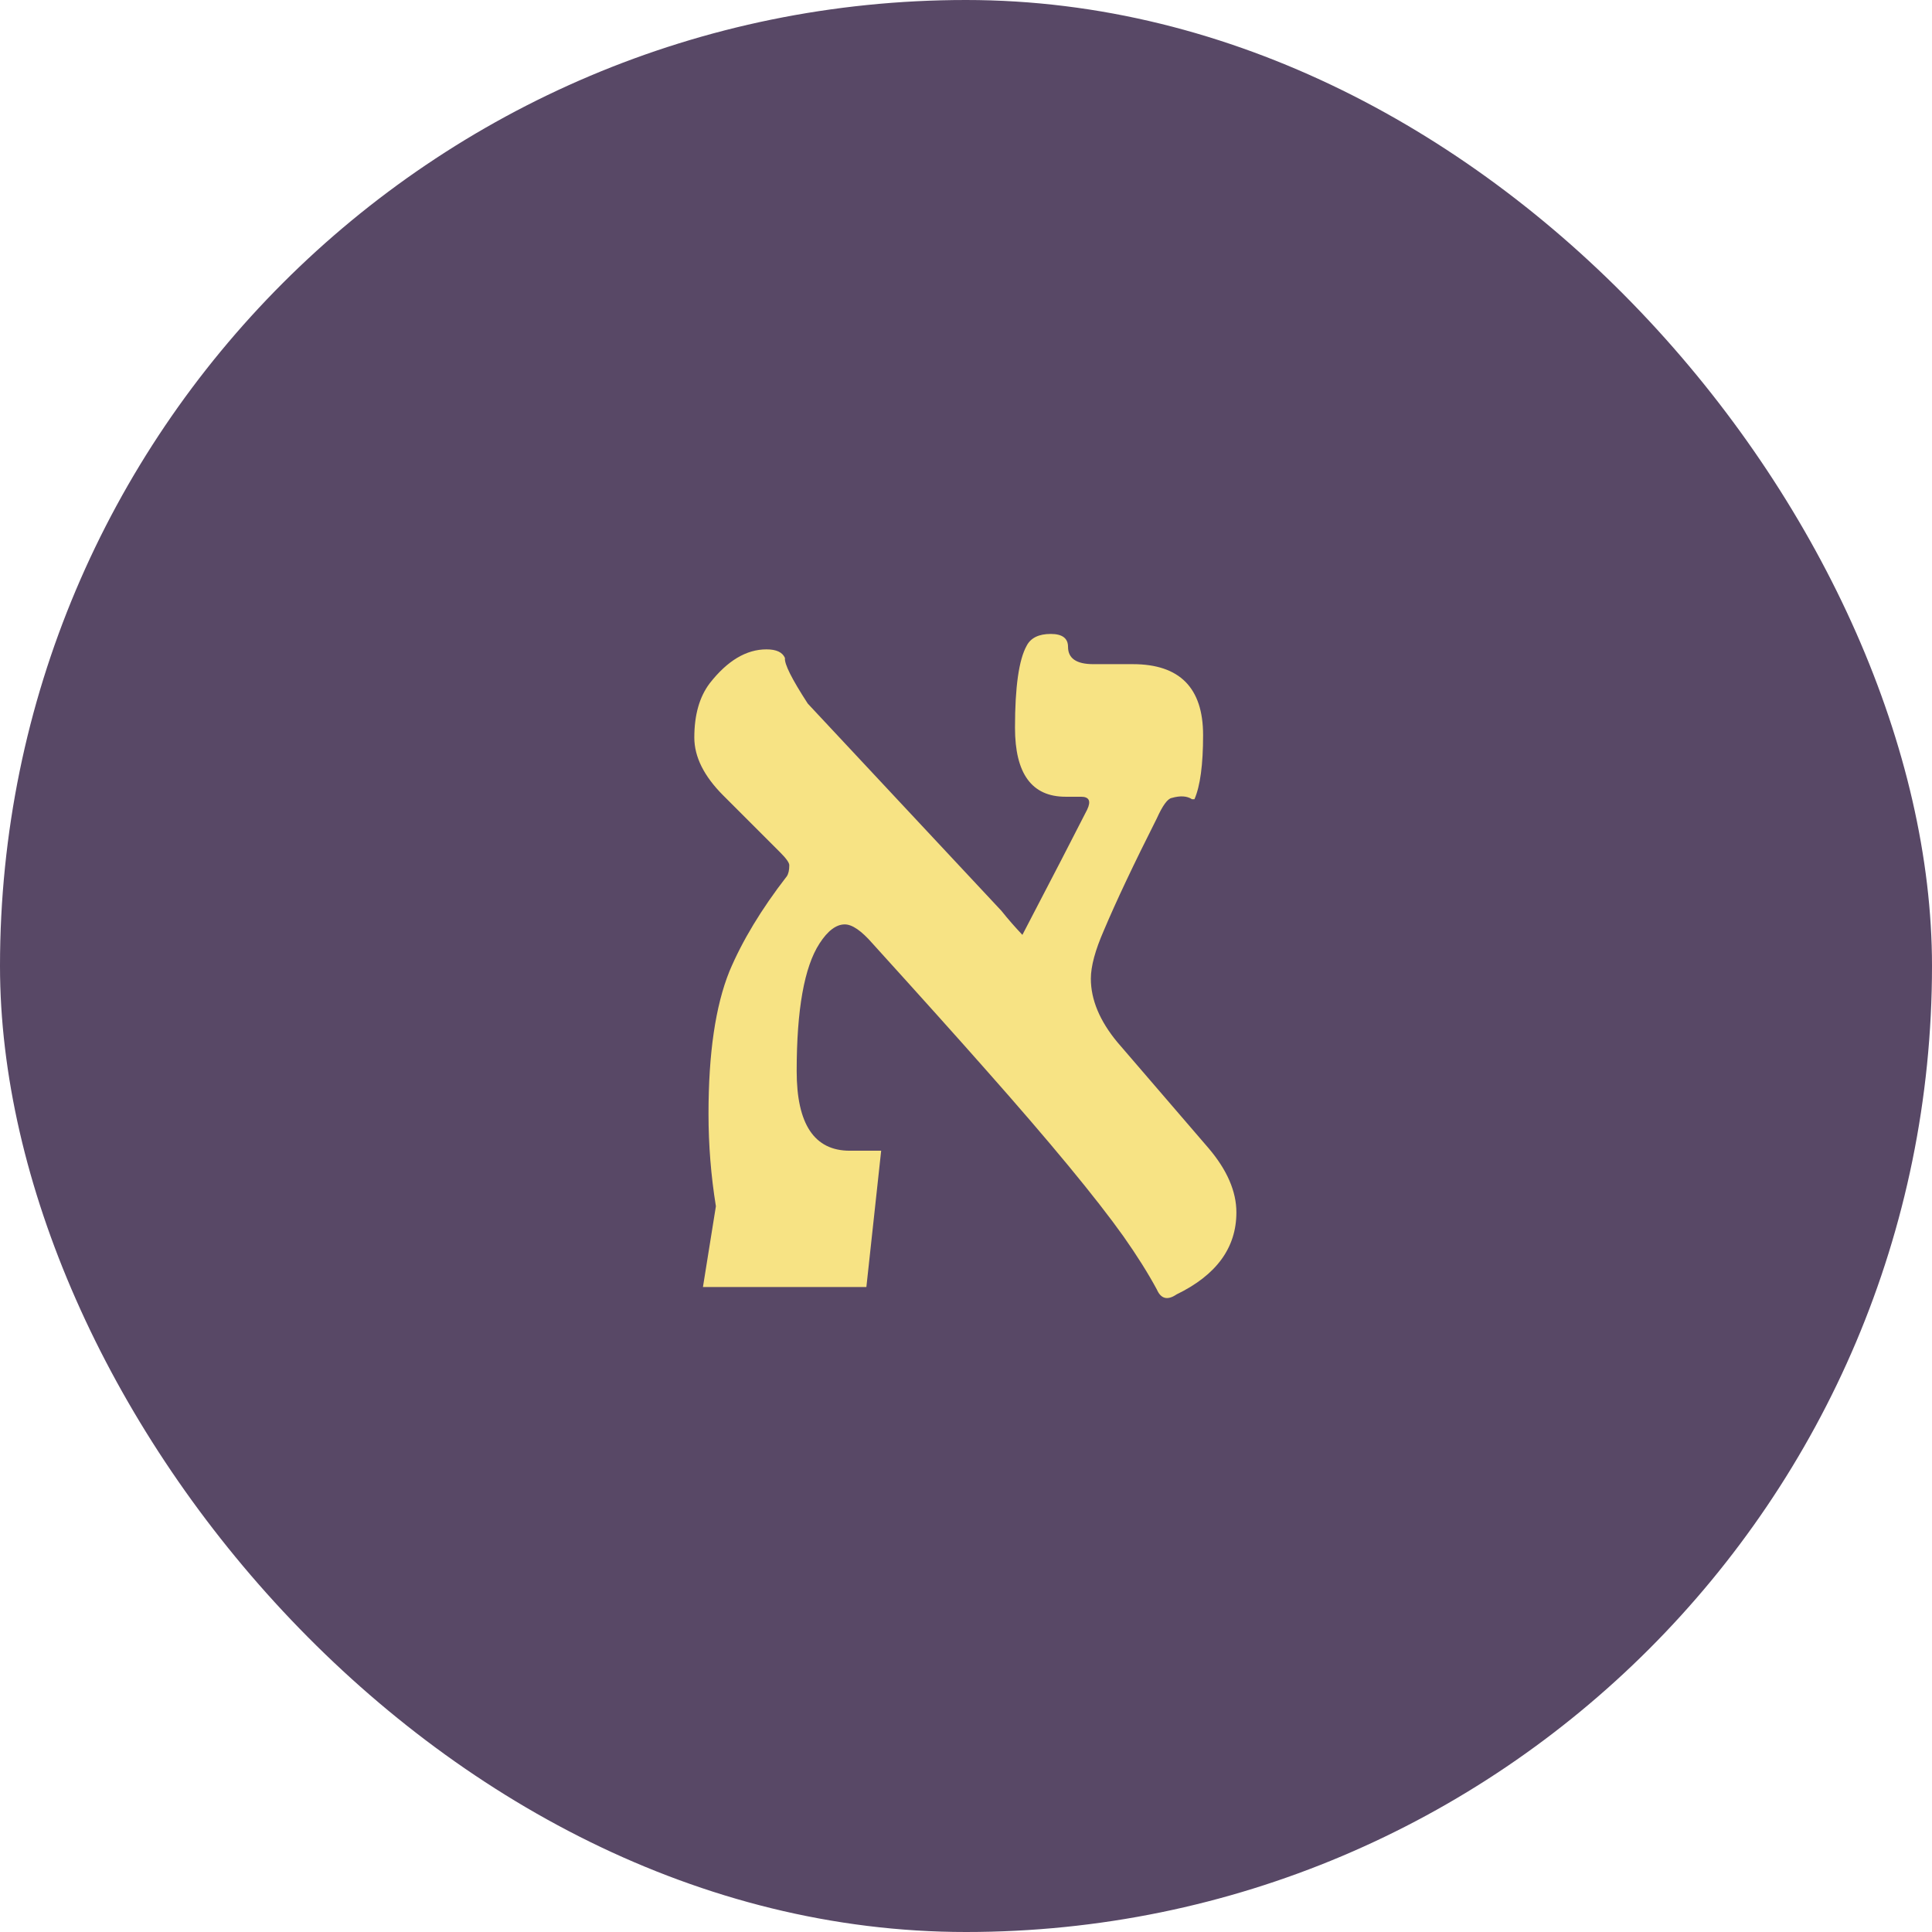
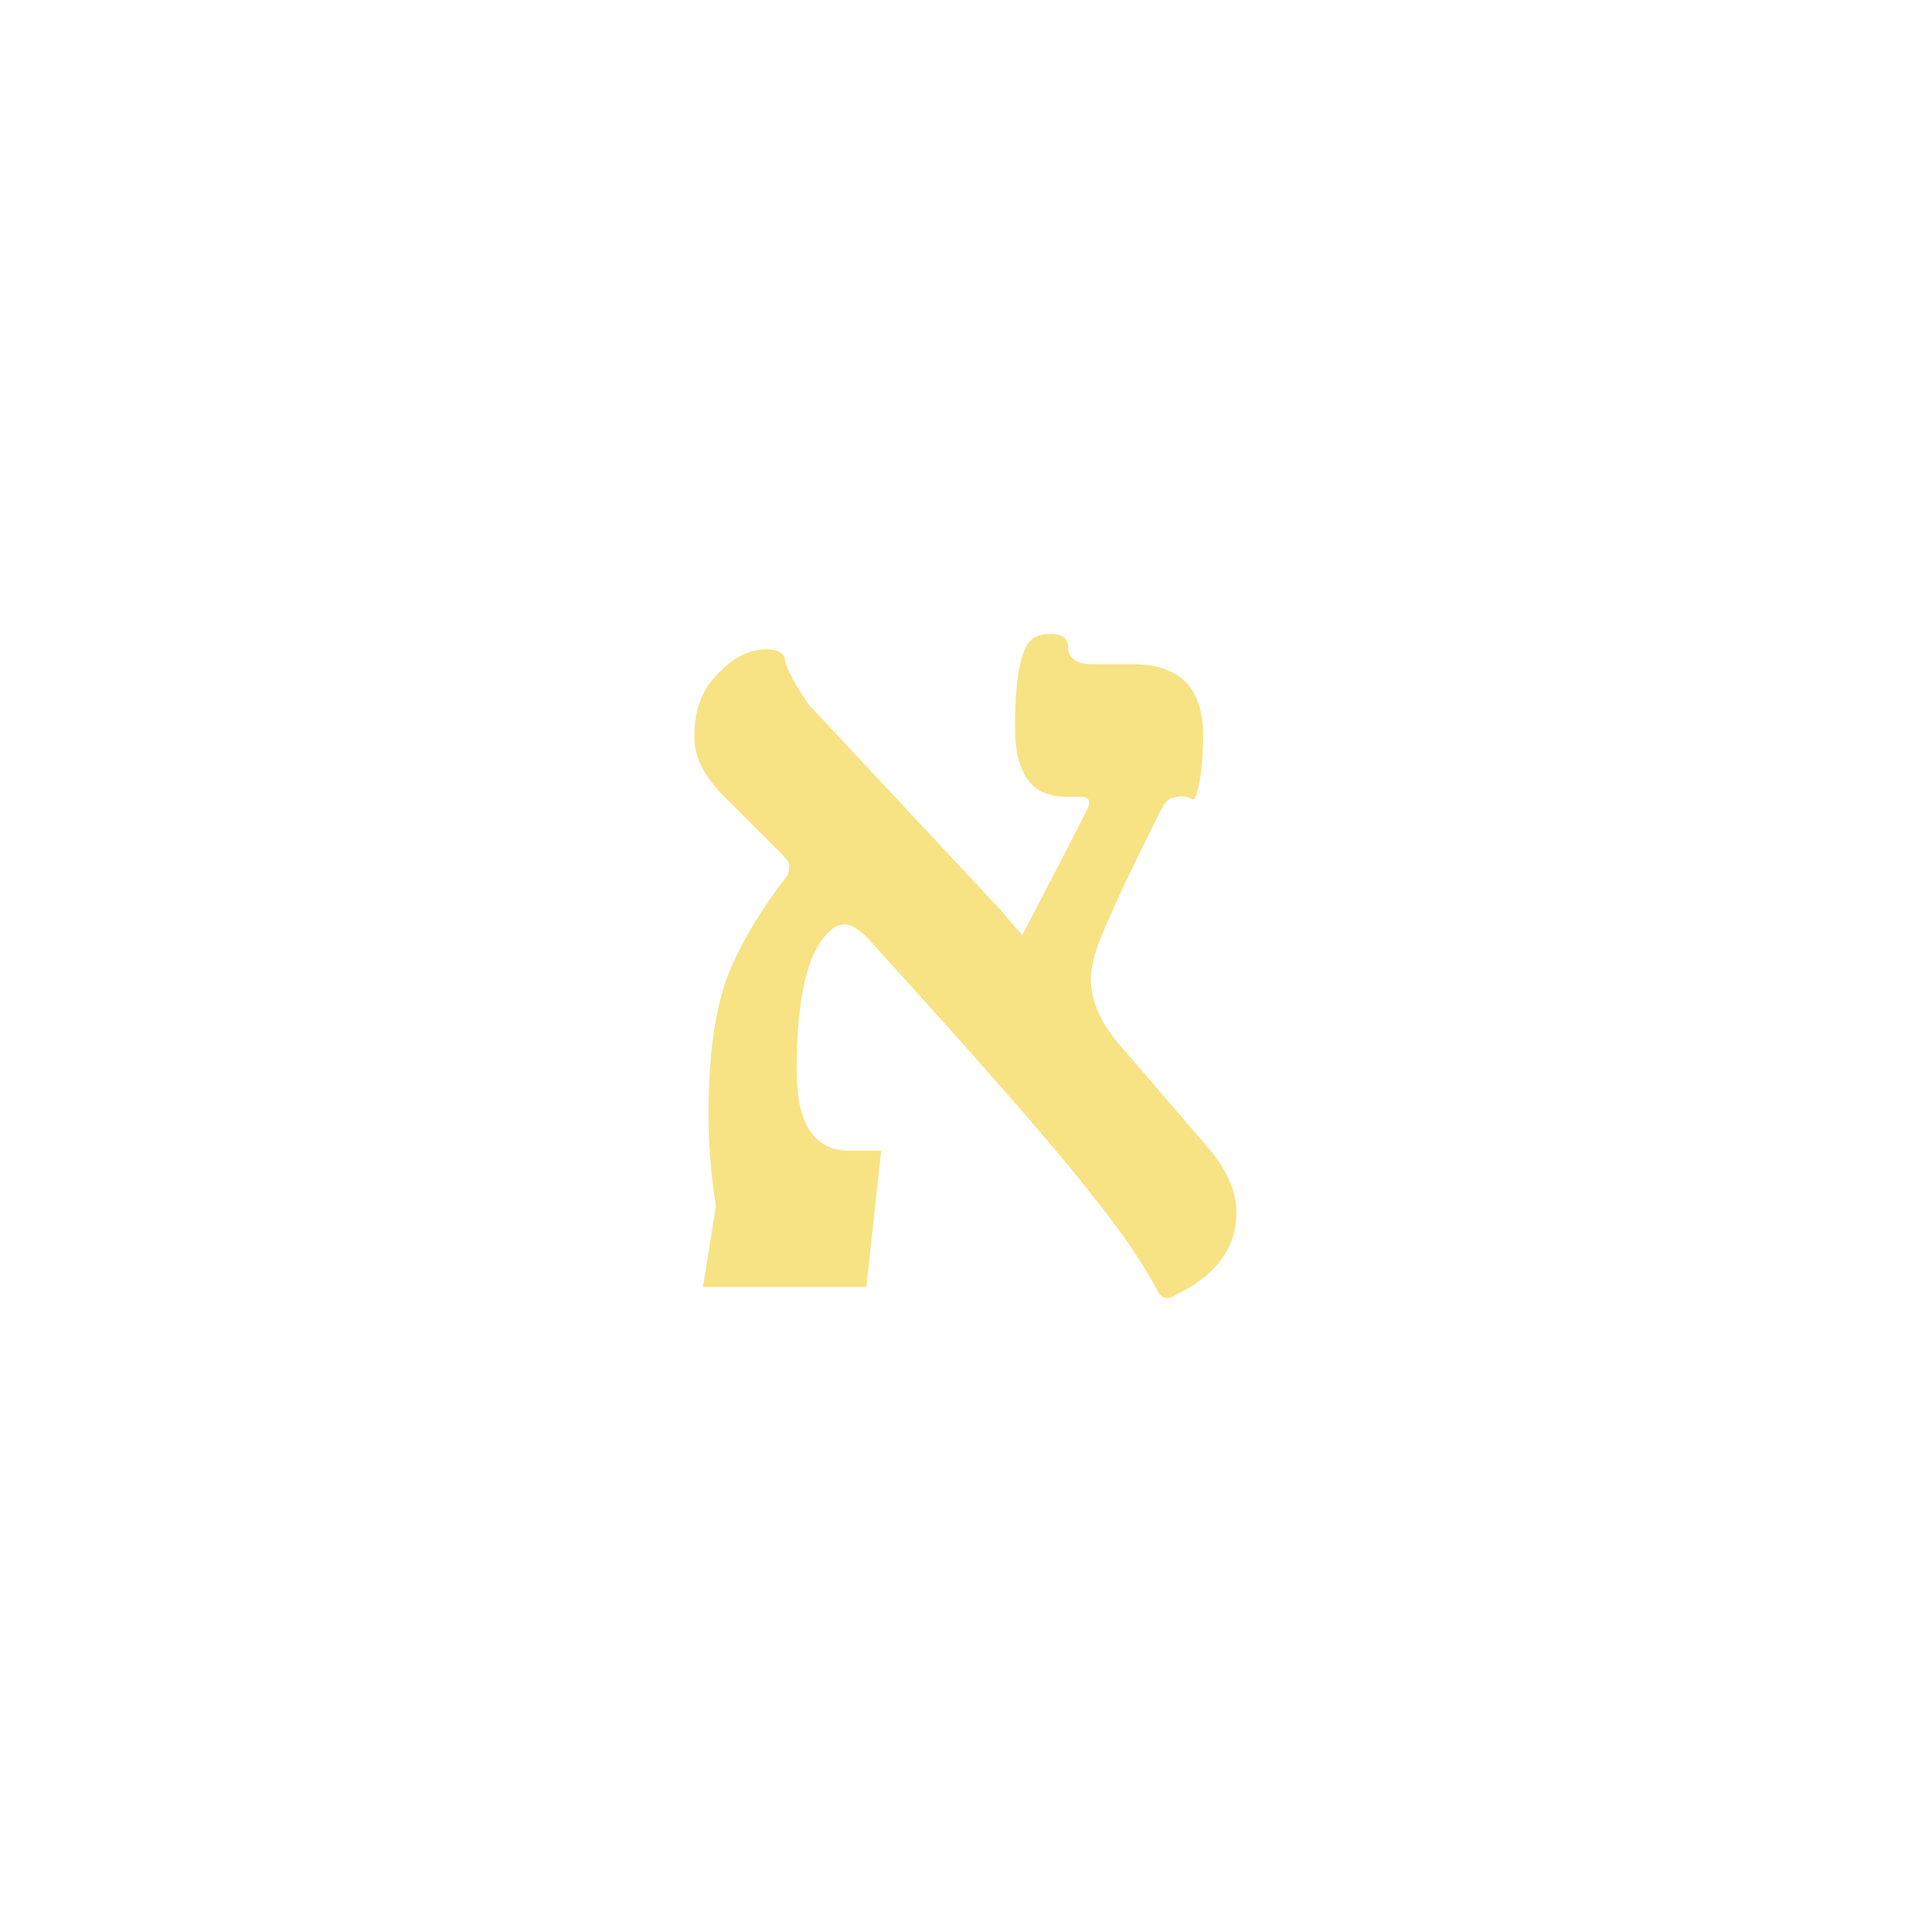
<svg xmlns="http://www.w3.org/2000/svg" width="64" height="64" viewBox="0 0 64 64" fill="none">
-   <rect width="64" height="64" rx="32" fill="#584866" />
  <path d="M40.957 40.162C40.957 41.333 40.296 42.239 38.975 42.879C38.676 43.083 38.458 43.029 38.322 42.716C38.035 42.184 37.668 41.599 37.218 40.959C36.306 39.679 34.787 37.84 32.663 35.443C31.75 34.408 30.497 33.012 28.904 31.255C28.536 30.833 28.23 30.622 27.985 30.622C27.699 30.622 27.419 30.833 27.147 31.255C26.643 32.031 26.391 33.441 26.391 35.484C26.391 37.241 26.977 38.119 28.148 38.119H29.19L28.7 42.634H23.286L23.715 39.958C23.552 38.95 23.47 37.928 23.47 36.894C23.47 34.892 23.701 33.319 24.164 32.174C24.587 31.167 25.22 30.118 26.064 29.028C26.119 28.947 26.146 28.824 26.146 28.661C26.146 28.579 26.044 28.436 25.84 28.232L23.96 26.352C23.32 25.712 23 25.072 23 24.432C23 23.683 23.17 23.084 23.511 22.634C24.096 21.885 24.723 21.511 25.39 21.511C25.717 21.511 25.921 21.606 26.003 21.797C25.976 21.987 26.228 22.491 26.759 23.308L33.173 30.172C33.391 30.445 33.623 30.71 33.868 30.969C34.876 29.035 35.591 27.653 36.013 26.822C36.149 26.536 36.081 26.393 35.809 26.393H35.298C34.181 26.393 33.623 25.631 33.623 24.105C33.623 22.757 33.752 21.851 34.011 21.388C34.147 21.129 34.413 21 34.808 21C35.189 21 35.38 21.143 35.38 21.429C35.38 21.81 35.659 22.001 36.217 22.001H37.525C39.077 22.001 39.854 22.784 39.854 24.35C39.854 25.331 39.758 26.039 39.568 26.475H39.486C39.322 26.366 39.098 26.352 38.812 26.434C38.676 26.461 38.512 26.686 38.322 27.108C37.559 28.62 36.973 29.859 36.565 30.826C36.279 31.48 36.136 32.011 36.136 32.42C36.136 33.114 36.428 33.816 37.014 34.524L40.038 38.038C40.65 38.759 40.957 39.468 40.957 40.162Z" fill="#F7E384" />
</svg>